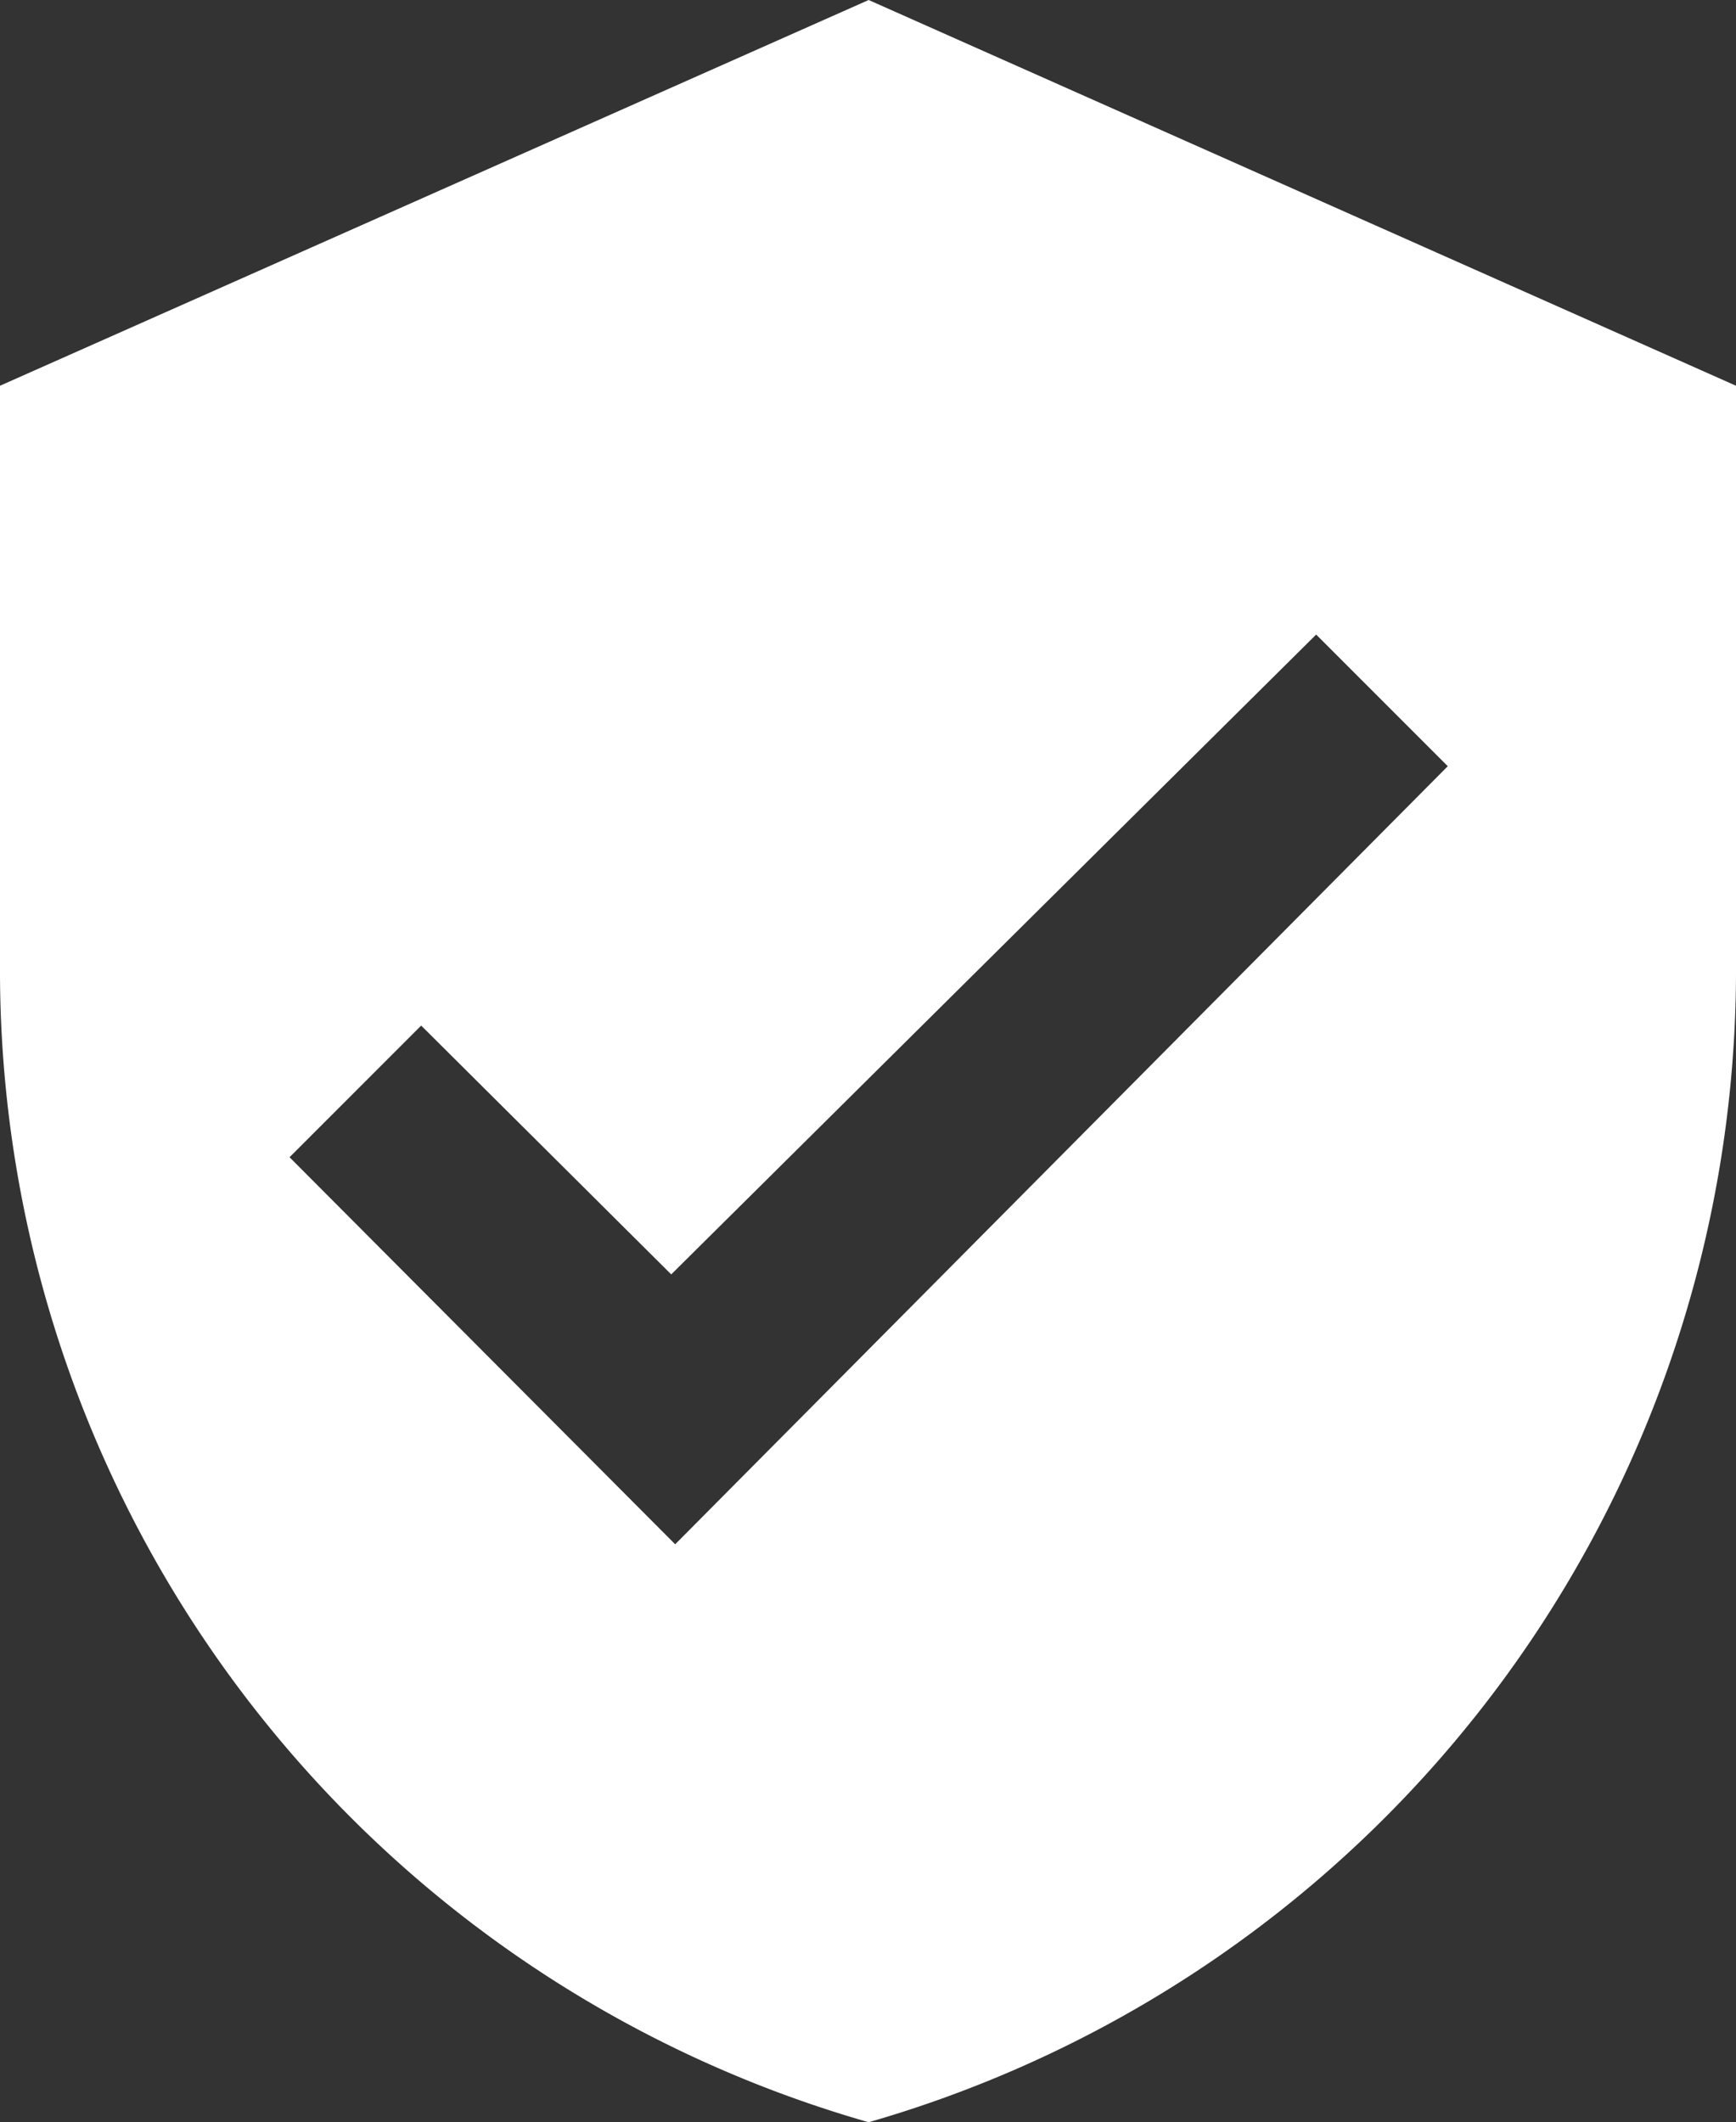
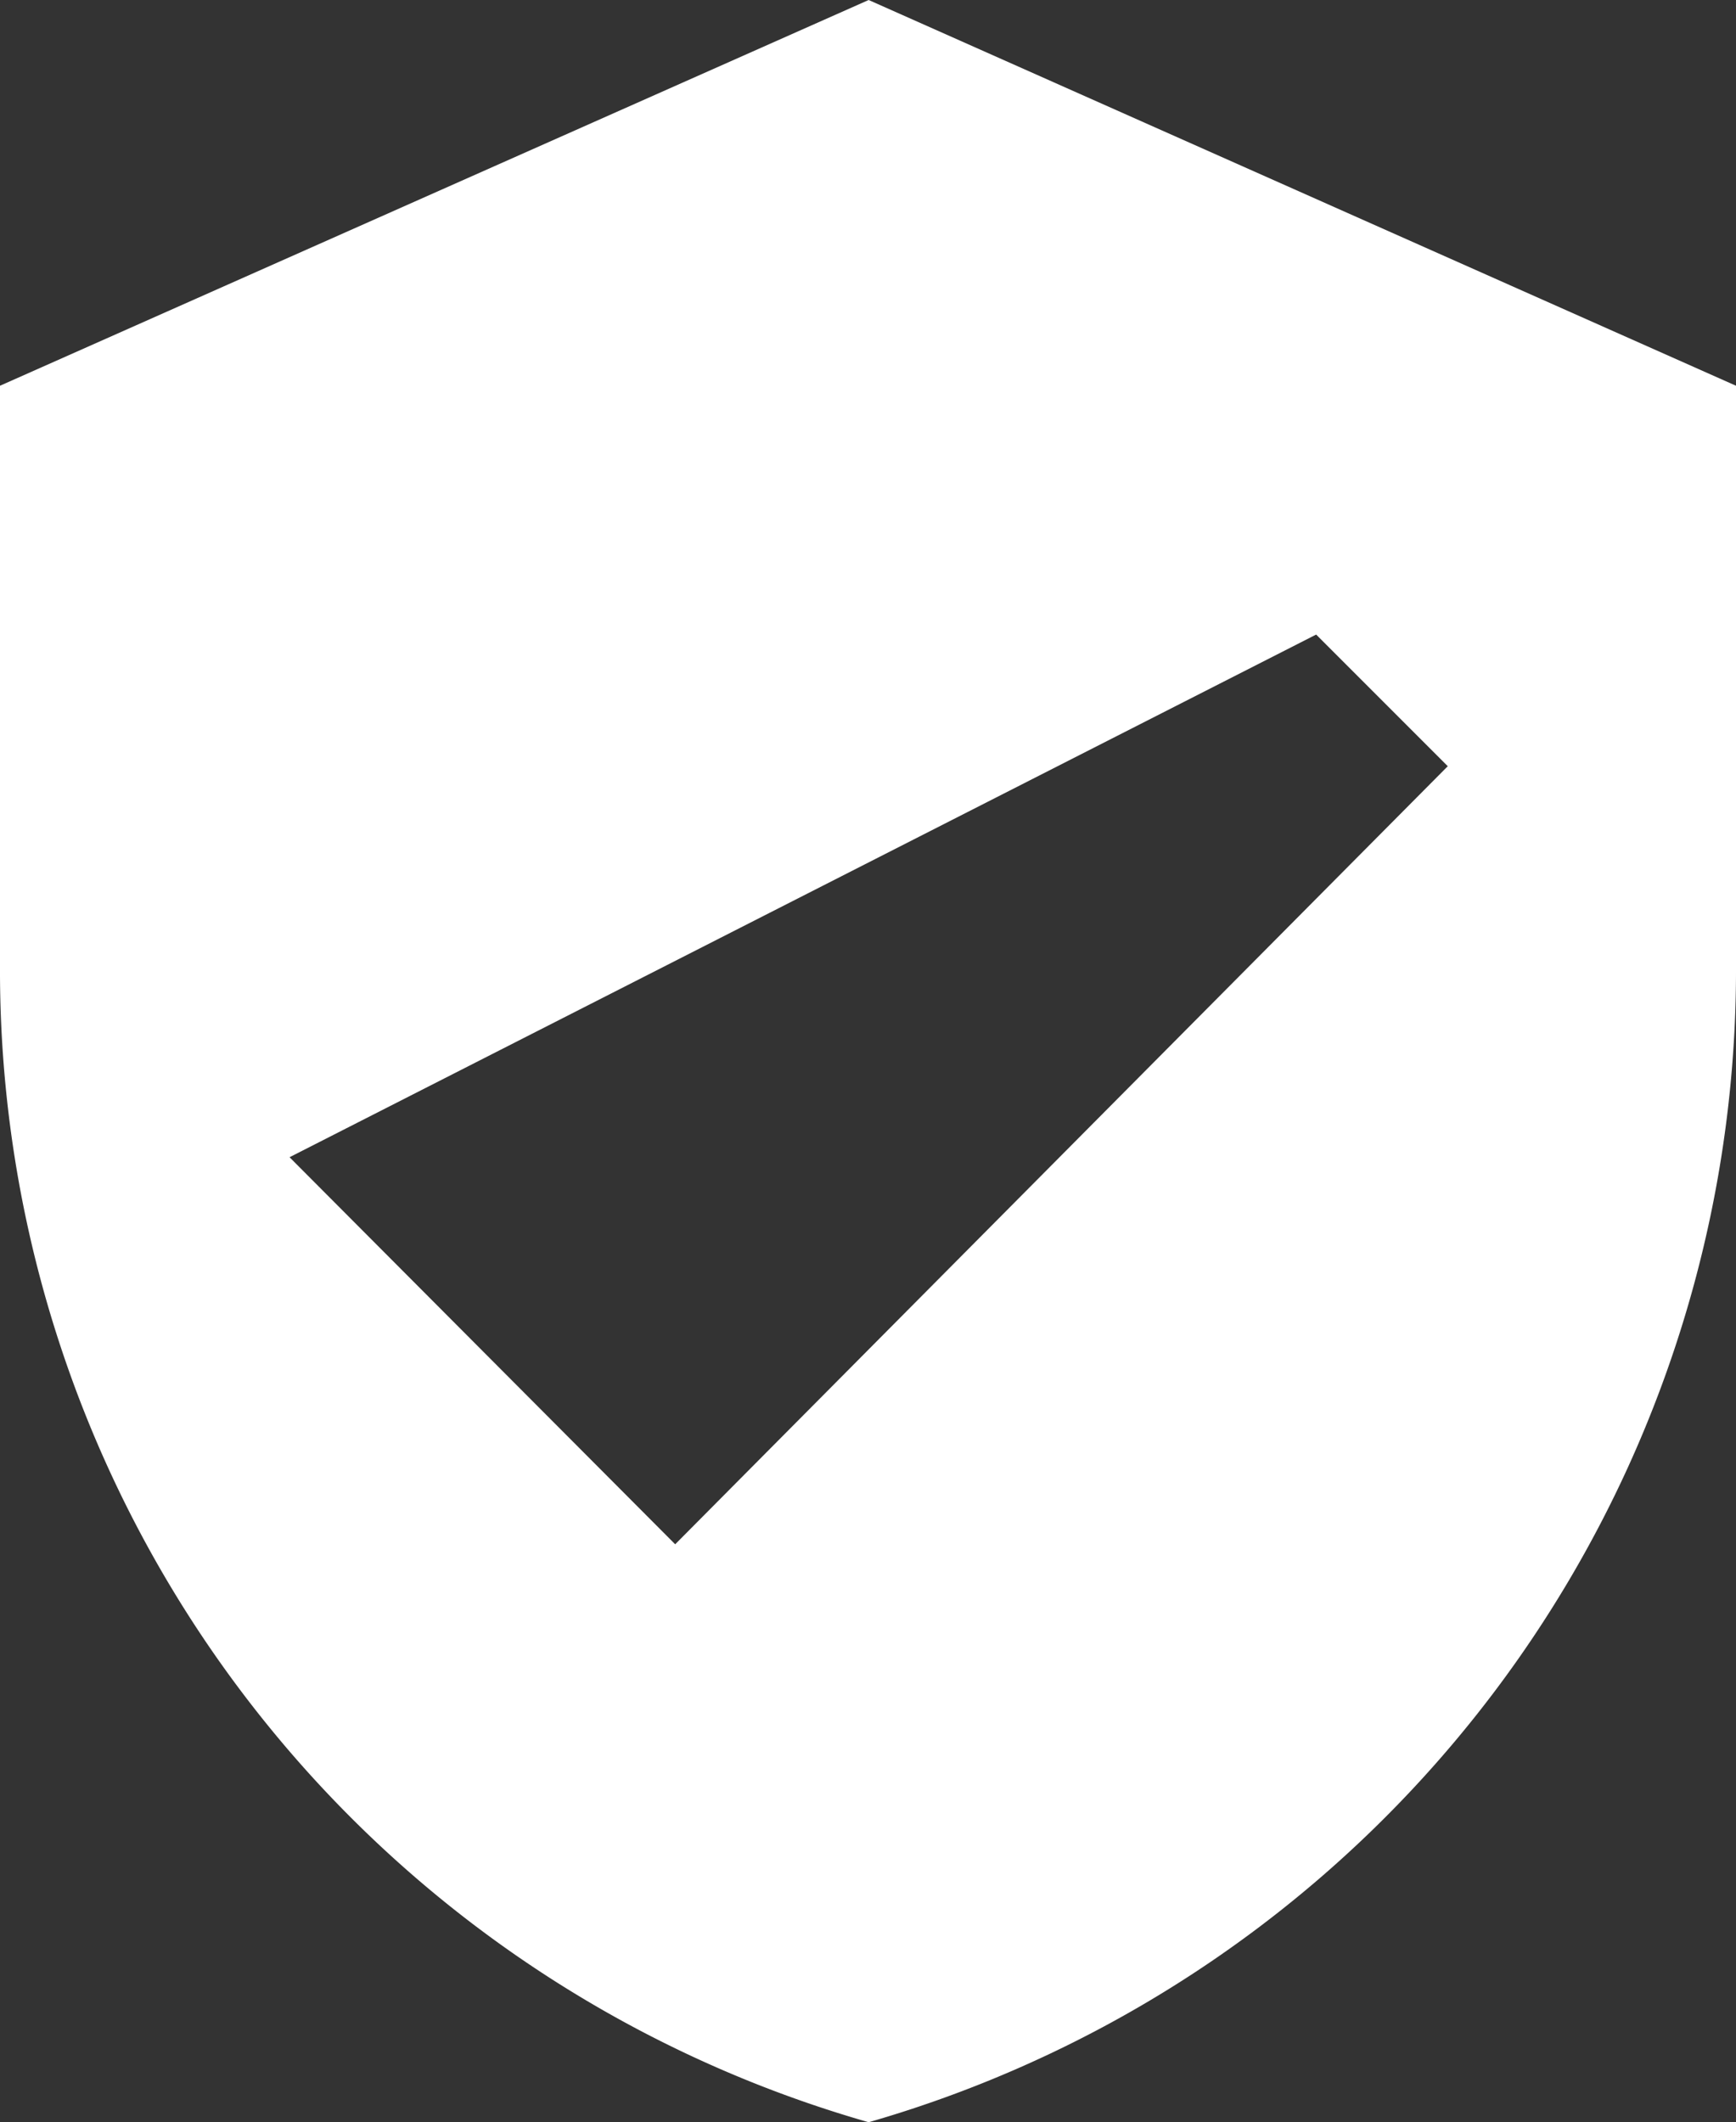
<svg xmlns="http://www.w3.org/2000/svg" xmlns:ns1="http://sodipodi.sourceforge.net/DTD/sodipodi-0.dtd" xmlns:ns2="http://www.inkscape.org/namespaces/inkscape" viewBox="0 0 13.19 16.12" version="1.1" id="svg10" ns1:docname="icon_garantia.svg" ns2:version="1.1.2 (b8e25be833, 2022-02-05)">
  <rect x="0" y="0" width="13.19" height="16.12" fill="#333333" stroke="none" />
  <ns1:namedview id="namedview12" pagecolor="#ffffff" bordercolor="#666666" borderopacity="1.0" ns2:pageshadow="2" ns2:pageopacity="0.0" ns2:pagecheckerboard="0" showgrid="false" ns2:zoom="22.301488" ns2:cx="-0.24662032" ns2:cy="5.8740476" ns2:current-layer="svg10" />
  <defs id="defs4">
    <style id="style2">.cls-1{fill:#fff;}</style>
  </defs>
  <g id="Capa_2" data-name="Capa 2" style="fill:#ffffff">
    <g id="Capa_1-2" data-name="Capa 1" style="fill:#ffffff">
-       <path class="cls-1" d="M6.6,0,0,2.93v4.4a9.1,9.1,0,0,0,6.6,8.79,9.11,9.11,0,0,0,6.59-8.79V2.93ZM5.13,11.73,2.2,8.79l1-1,1.9,1.89L10,4.82l1,1Z" id="path6" style="fill:#ffffff" />
+       <path class="cls-1" d="M6.6,0,0,2.93v4.4a9.1,9.1,0,0,0,6.6,8.79,9.11,9.11,0,0,0,6.59-8.79V2.93ZM5.13,11.73,2.2,8.79L10,4.82l1,1Z" id="path6" style="fill:#ffffff" />
    </g>
  </g>
</svg>